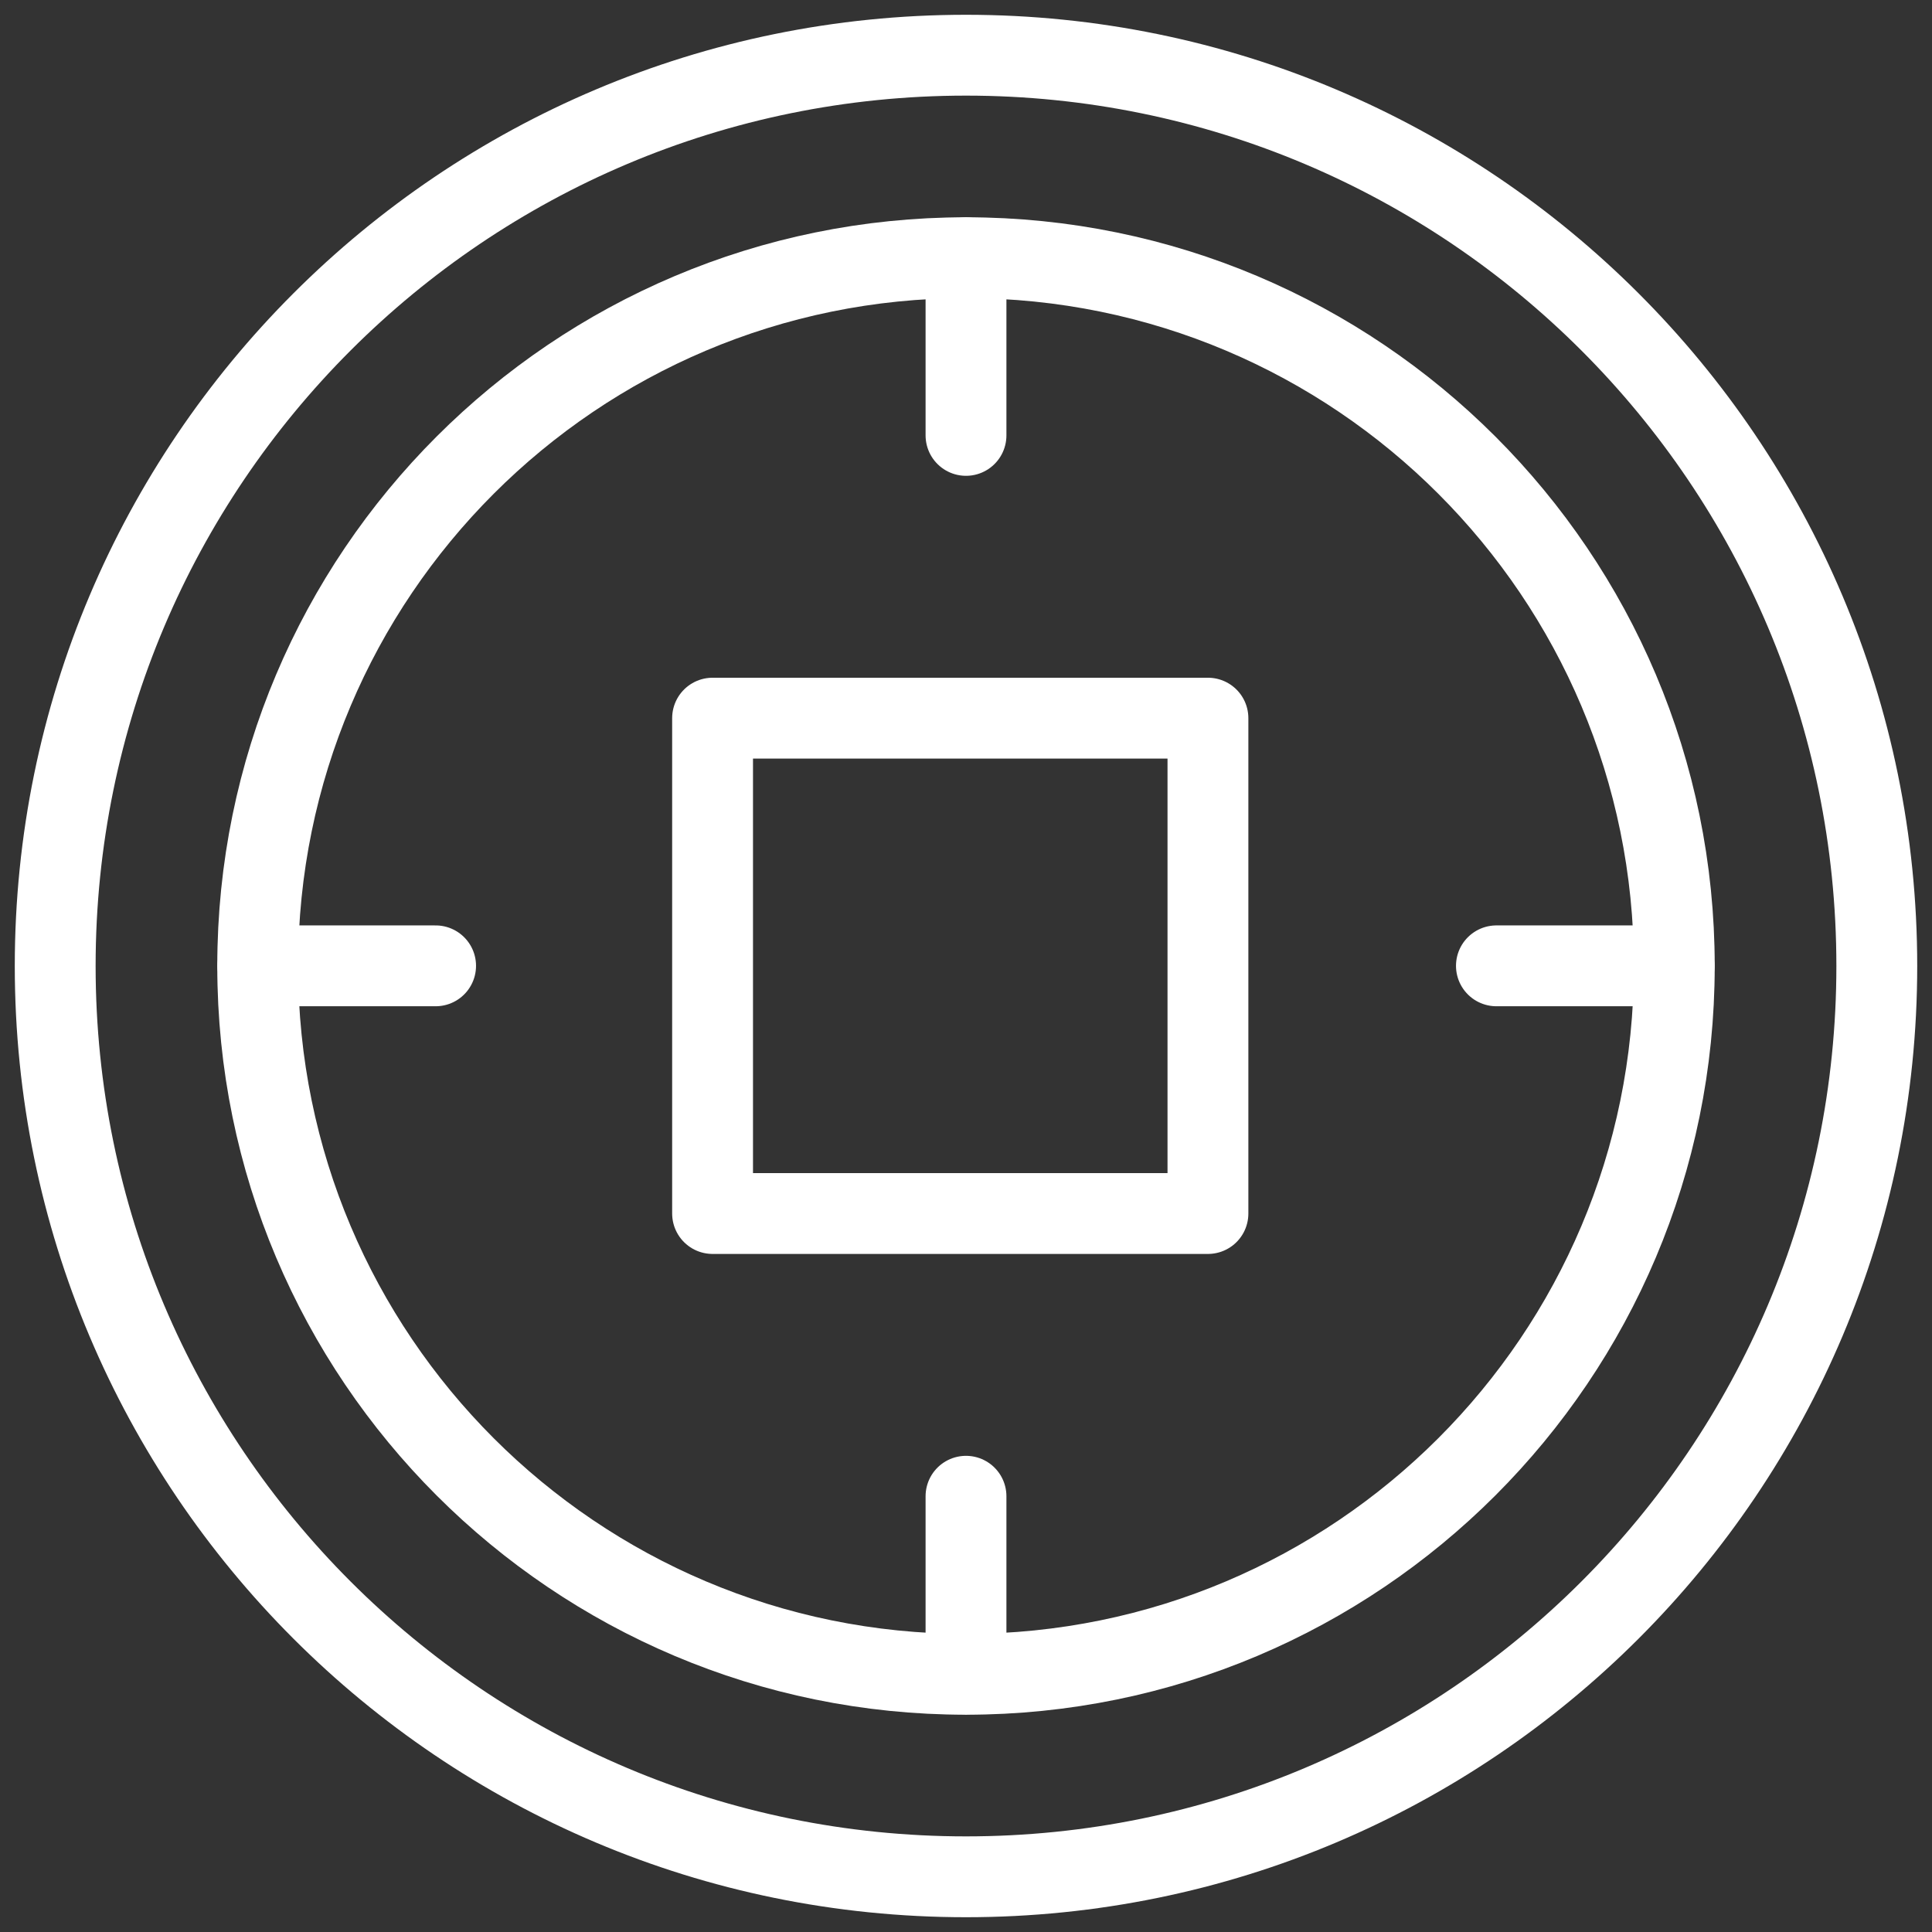
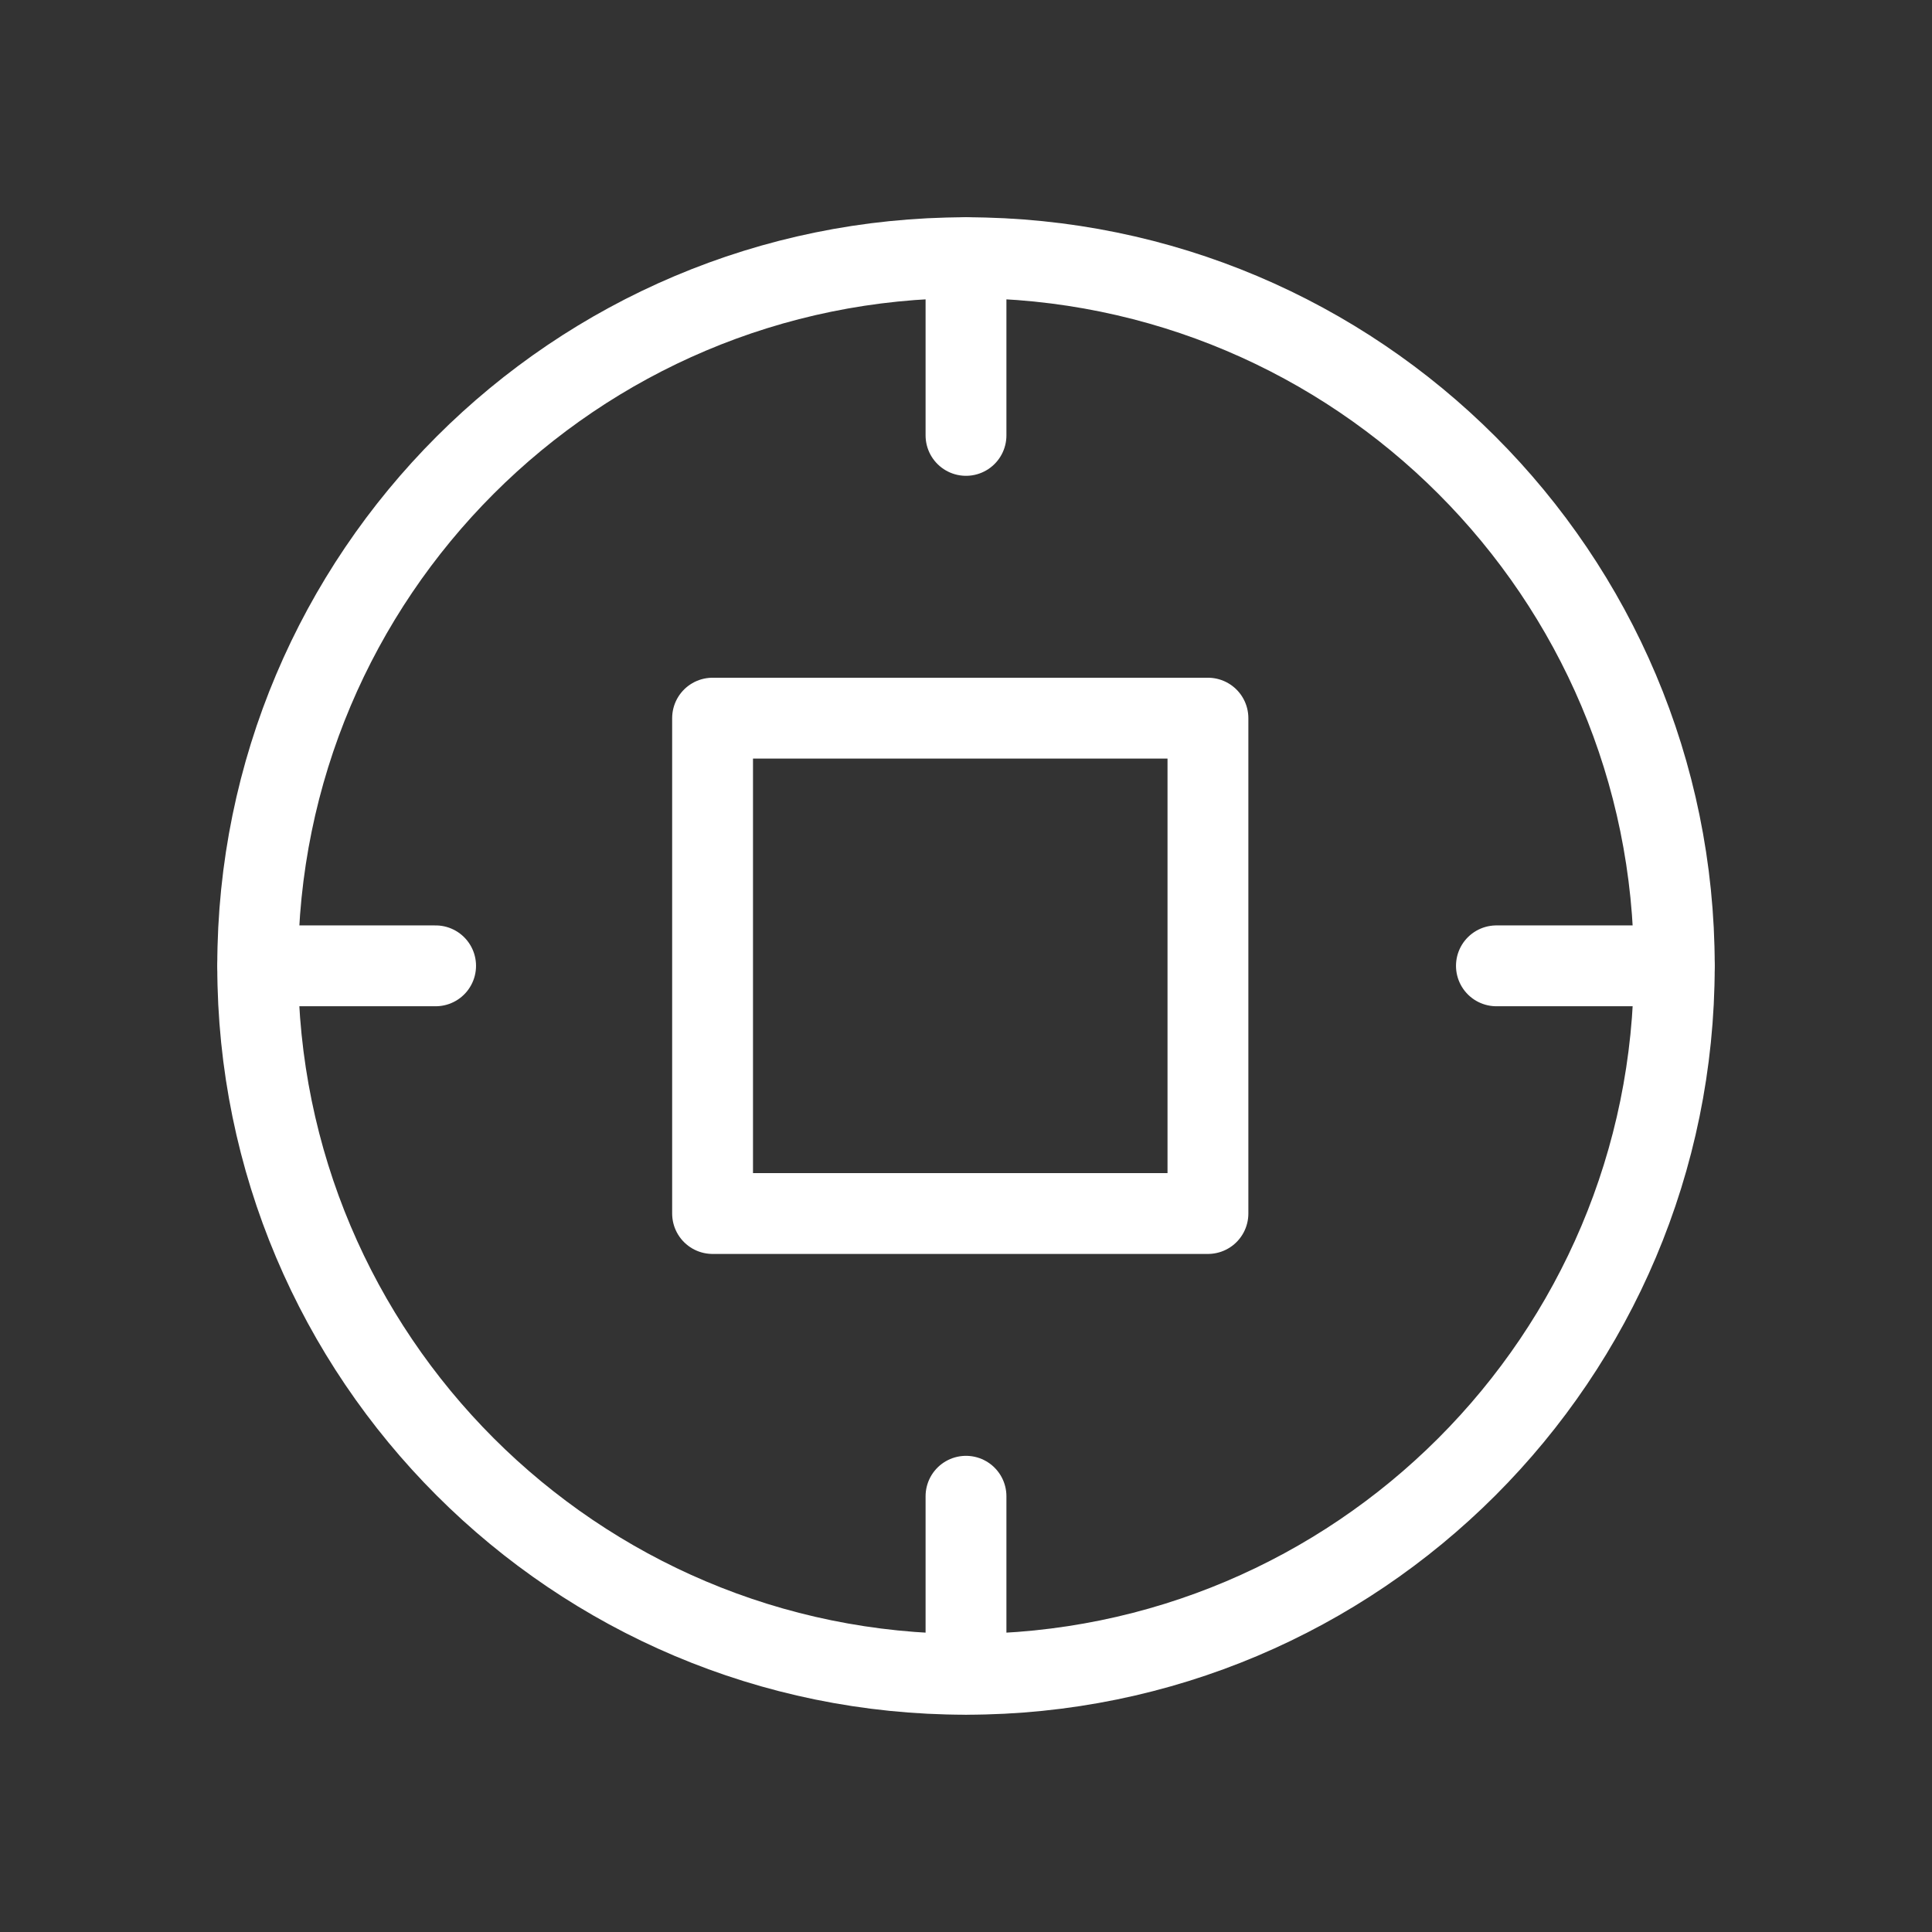
<svg xmlns="http://www.w3.org/2000/svg" width="70px" height="70px" viewBox="0 0 70 70" version="1.1">
  <rect x="0" y="0" width="70" height="70" fill="#333333" stroke="none" />
  <title>A247ACC0-D36C-45CD-9D8E-EF199DA81956</title>
  <g id="Page-1" stroke="none" stroke-width="1" fill="none" fill-rule="evenodd" stroke-linecap="round" stroke-linejoin="round">
    <g id="Blockchain---Smart-contract" transform="translate(-969, -3013)" stroke="#FFFFFF" stroke-width="2.929">
      <g id="noun-token-1568070" transform="translate(971, 3015)">
-         <path d="M66,33 C66,51.226 51.226,66 33,66 C14.774,66 0,51.226 0,33 C0,14.774 14.774,0 33,0 C51.226,0 66,14.774 66,33" id="Path" />
        <path d="M58.663,33 C58.663,47.173 47.173,58.663 33,58.663 C18.827,58.663 7.337,47.173 7.337,33 C7.337,18.827 18.827,7.337 33,7.337 C47.173,7.337 58.663,18.827 58.663,33" id="Path" />
        <polygon id="Path" points="23.818 24.02 41.766 24.02 41.766 41.968 23.818 41.968" />
        <line x1="33" y1="7.337" x2="33" y2="13.775" id="Path" />
        <line x1="33" y1="52.212" x2="33" y2="58.65" id="Path" />
        <line x1="58.657" y1="32.994" x2="52.218" y2="32.994" id="Path" />
        <line x1="13.783" y1="32.994" x2="7.343" y2="32.994" id="Path" />
      </g>
    </g>
  </g>
</svg>